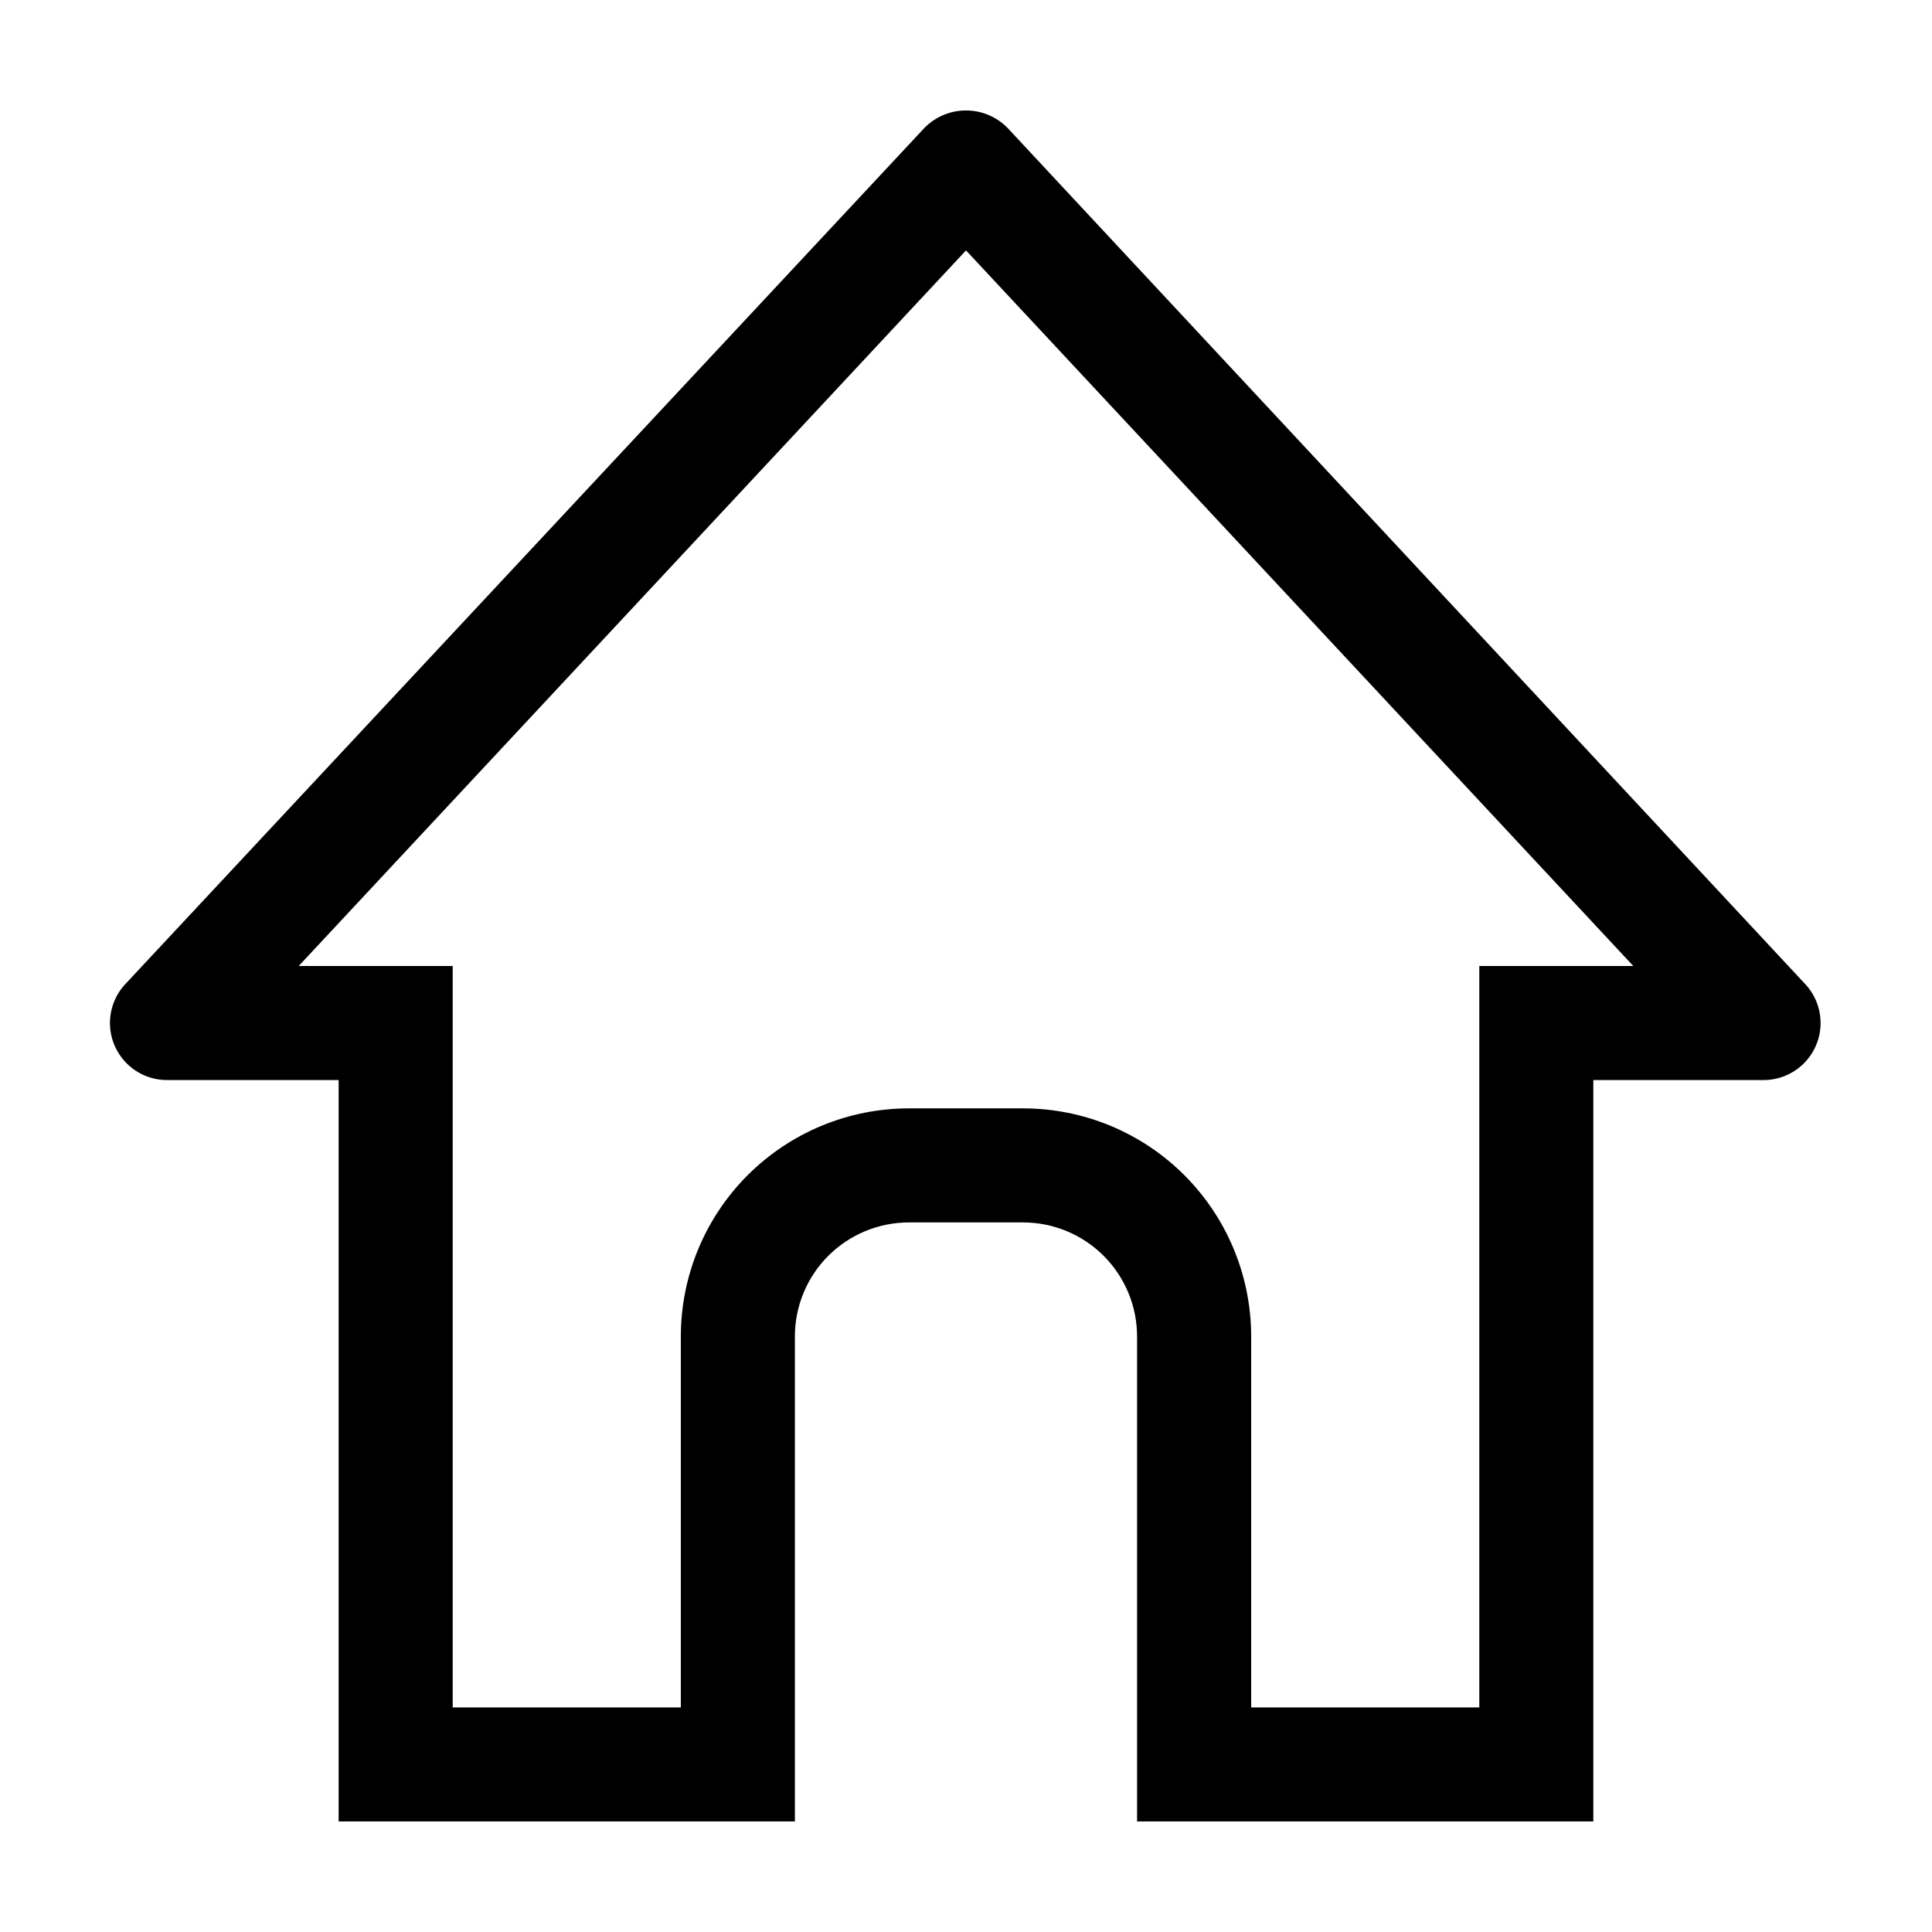
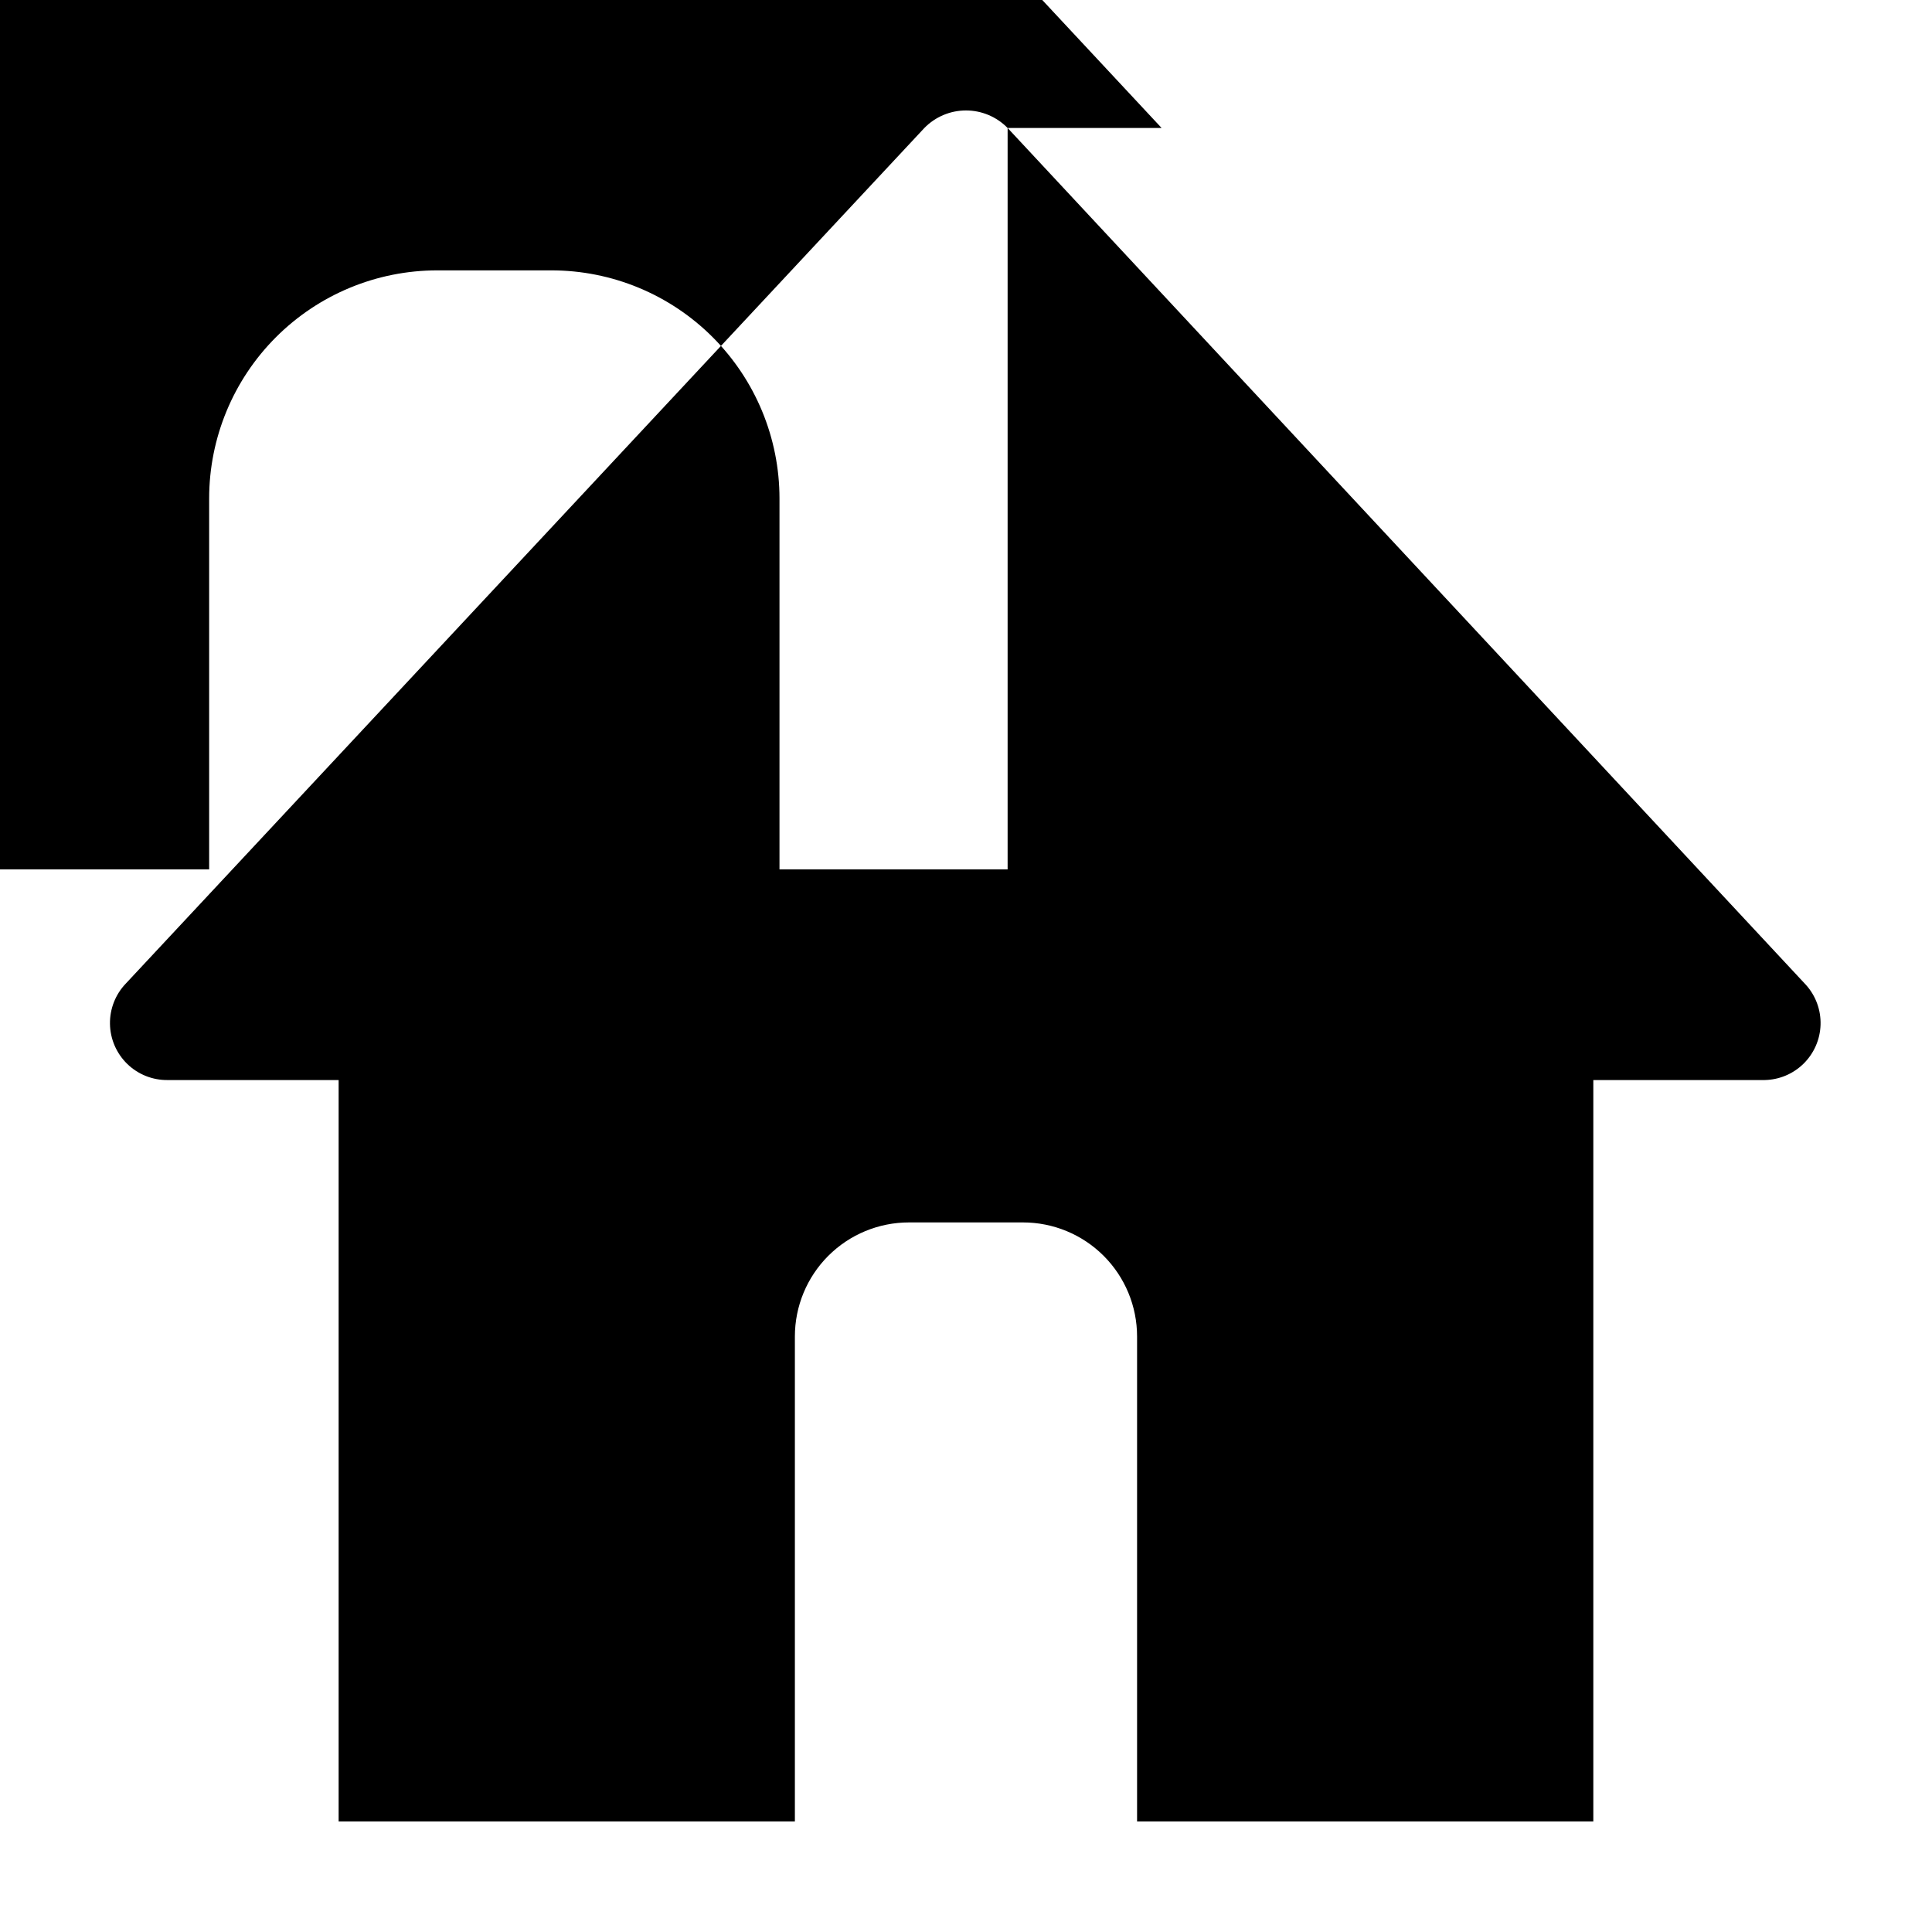
<svg xmlns="http://www.w3.org/2000/svg" fill="#000000" width="800px" height="800px" version="1.1" viewBox="144 144 512 512">
-   <path d="m411.03 177.92c-2.902-2.973-6.879-4.648-11.031-4.648-4.156 0-8.133 1.676-11.035 4.648l-211.6 226.71c-2.766 2.875-4.285 6.731-4.219 10.723 0.062 3.988 1.703 7.793 4.562 10.582 2.856 2.785 6.699 4.328 10.691 4.289h45.344v196.48h120.91v-128.52c0-8.016 3.184-15.707 8.852-21.375 5.672-5.668 13.359-8.855 21.375-8.855h30.23c8.016 0 15.707 3.188 21.375 8.855 5.668 5.668 8.852 13.359 8.852 21.375v128.52h120.91v-196.48h45.344c3.887-0.059 7.598-1.613 10.367-4.336 2.769-2.723 4.387-6.41 4.508-10.293 0.125-3.883-1.25-7.664-3.84-10.562zm125 222.08v196.48h-60.457v-98.293c0-16.035-6.371-31.414-17.707-42.75-11.34-11.34-26.715-17.707-42.75-17.707h-30.23c-16.031 0-31.41 6.367-42.75 17.707-11.336 11.336-17.707 26.715-17.707 42.75v98.293h-60.457v-196.48h-40.809l176.84-189.64 176.84 189.64z" />
+   <path d="m411.03 177.92c-2.902-2.973-6.879-4.648-11.031-4.648-4.156 0-8.133 1.676-11.035 4.648l-211.6 226.71c-2.766 2.875-4.285 6.731-4.219 10.723 0.062 3.988 1.703 7.793 4.562 10.582 2.856 2.785 6.699 4.328 10.691 4.289h45.344v196.48h120.91v-128.52c0-8.016 3.184-15.707 8.852-21.375 5.672-5.668 13.359-8.855 21.375-8.855h30.23c8.016 0 15.707 3.188 21.375 8.855 5.668 5.668 8.852 13.359 8.852 21.375v128.52h120.91v-196.48h45.344c3.887-0.059 7.598-1.613 10.367-4.336 2.769-2.723 4.387-6.41 4.508-10.293 0.125-3.883-1.25-7.664-3.84-10.562zv196.48h-60.457v-98.293c0-16.035-6.371-31.414-17.707-42.75-11.34-11.34-26.715-17.707-42.75-17.707h-30.23c-16.031 0-31.41 6.367-42.75 17.707-11.336 11.336-17.707 26.715-17.707 42.75v98.293h-60.457v-196.48h-40.809l176.84-189.64 176.84 189.64z" />
</svg>